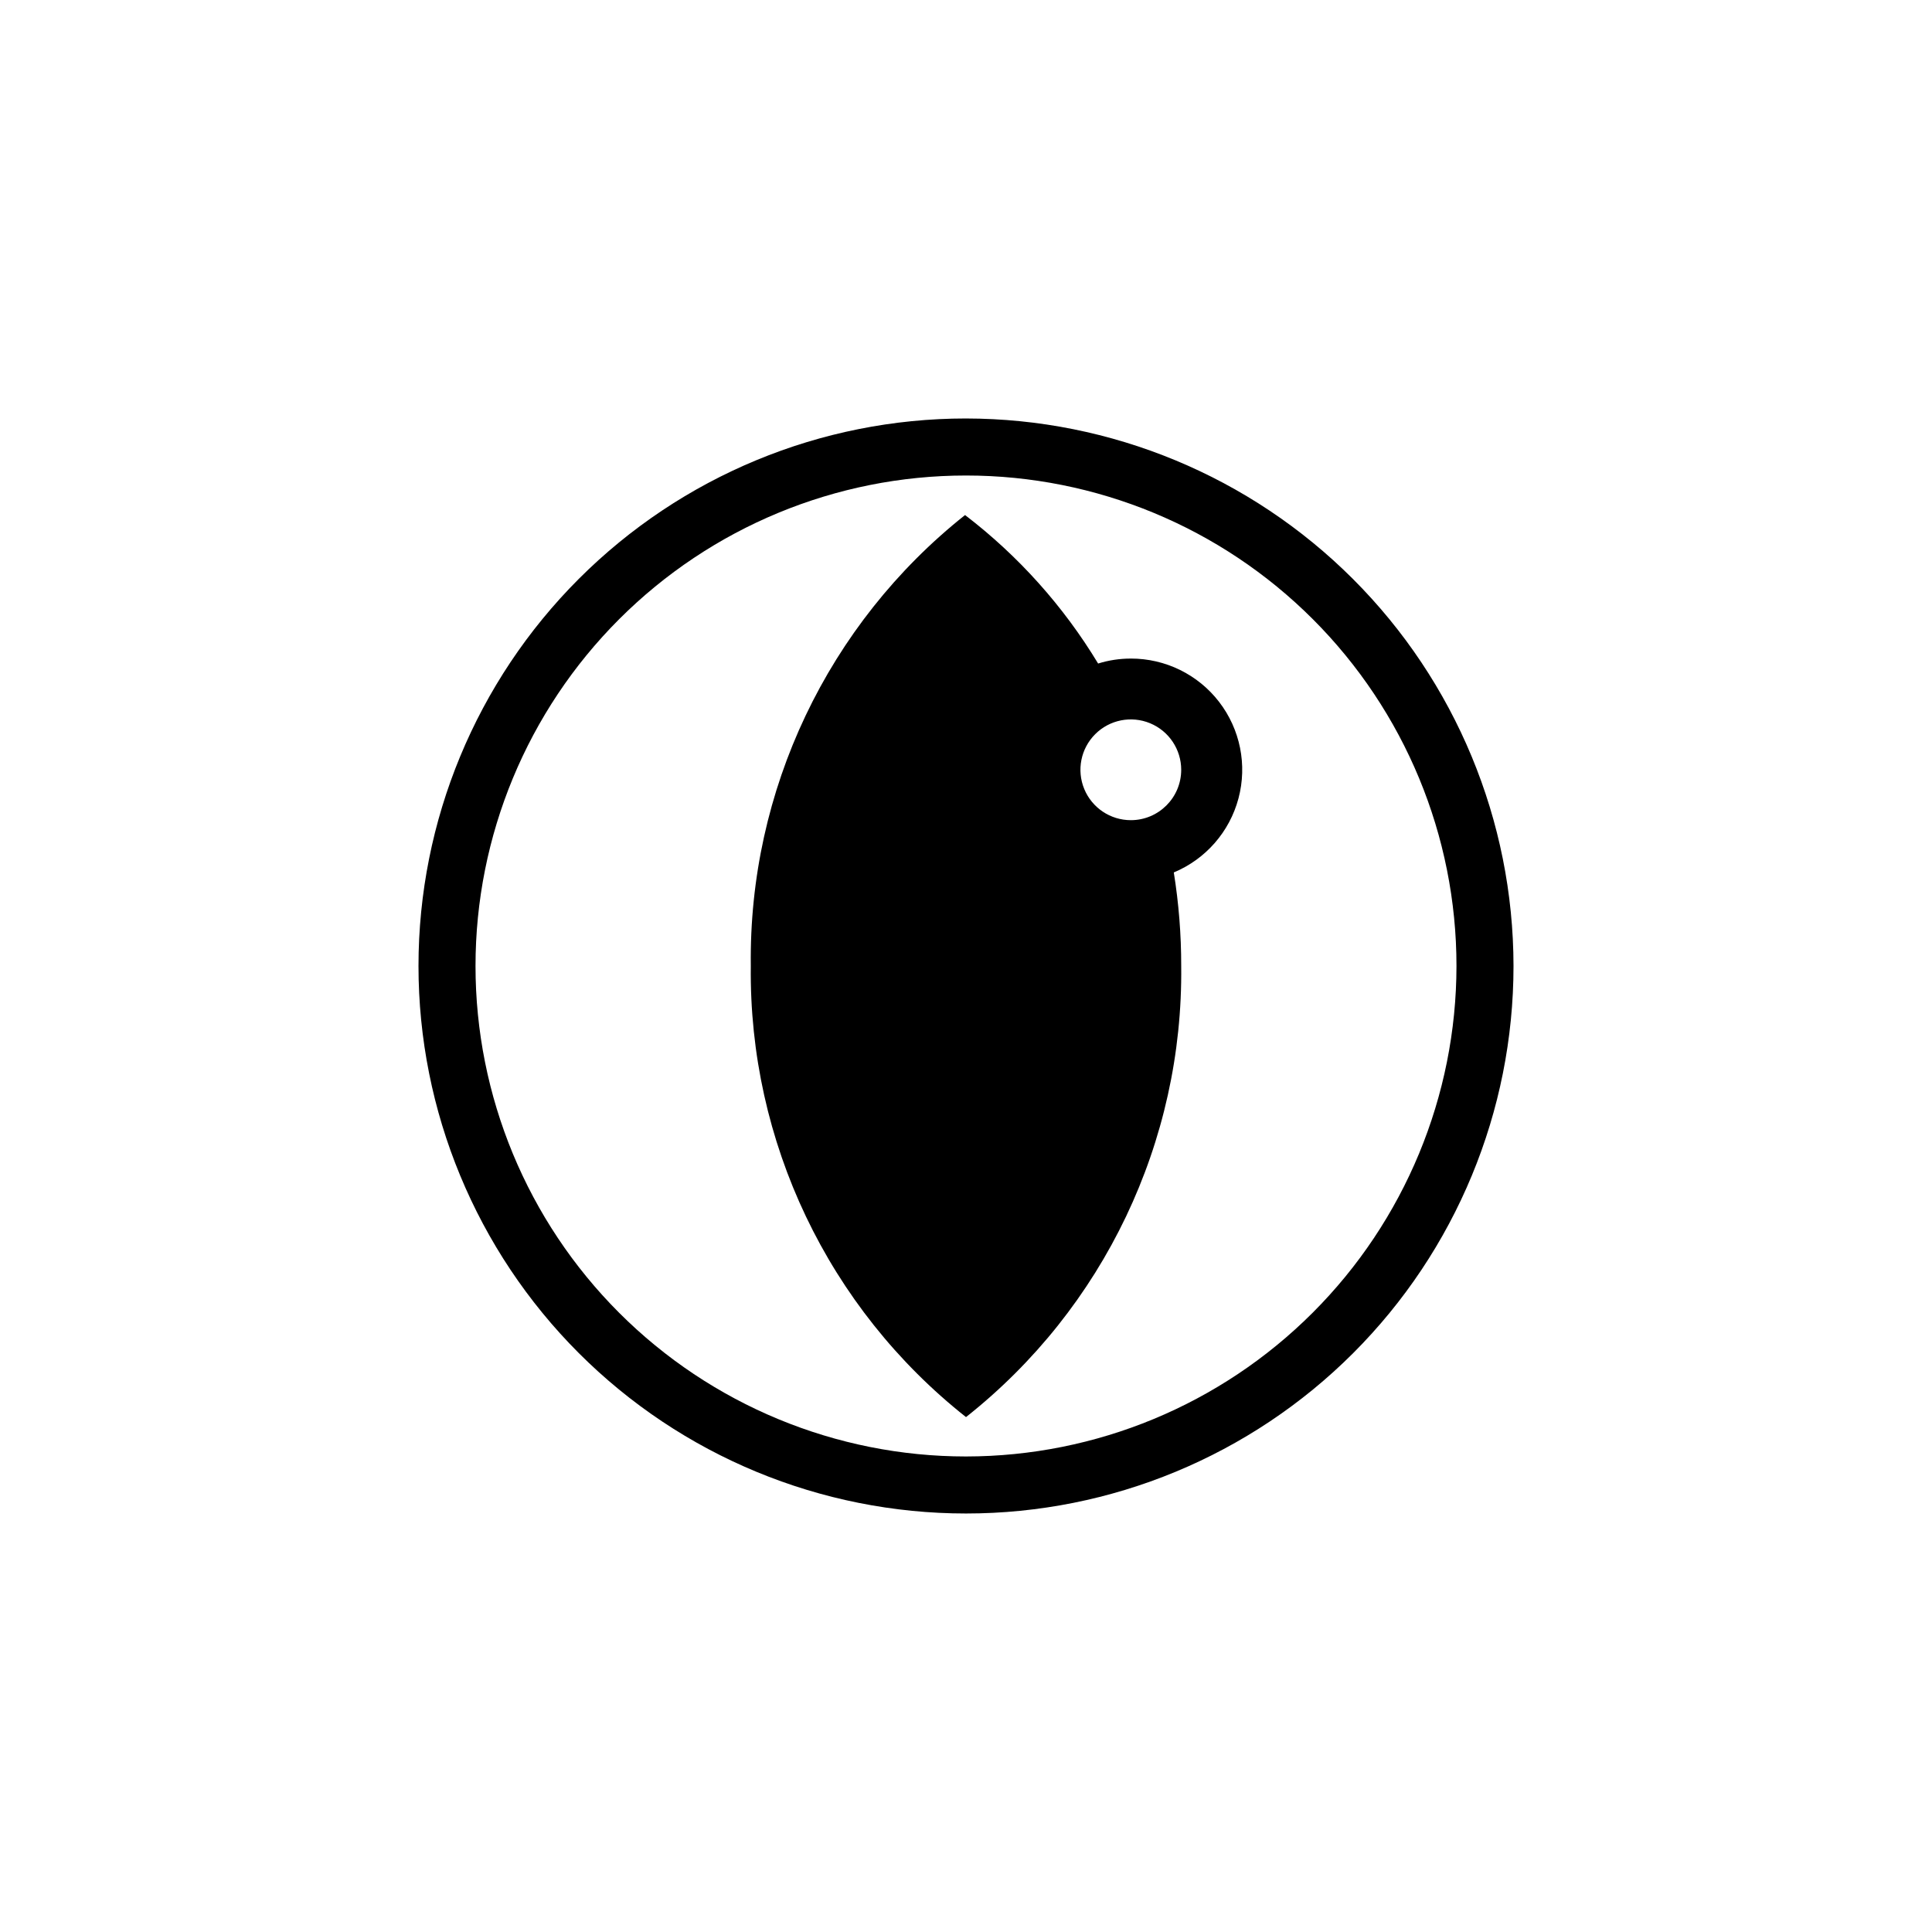
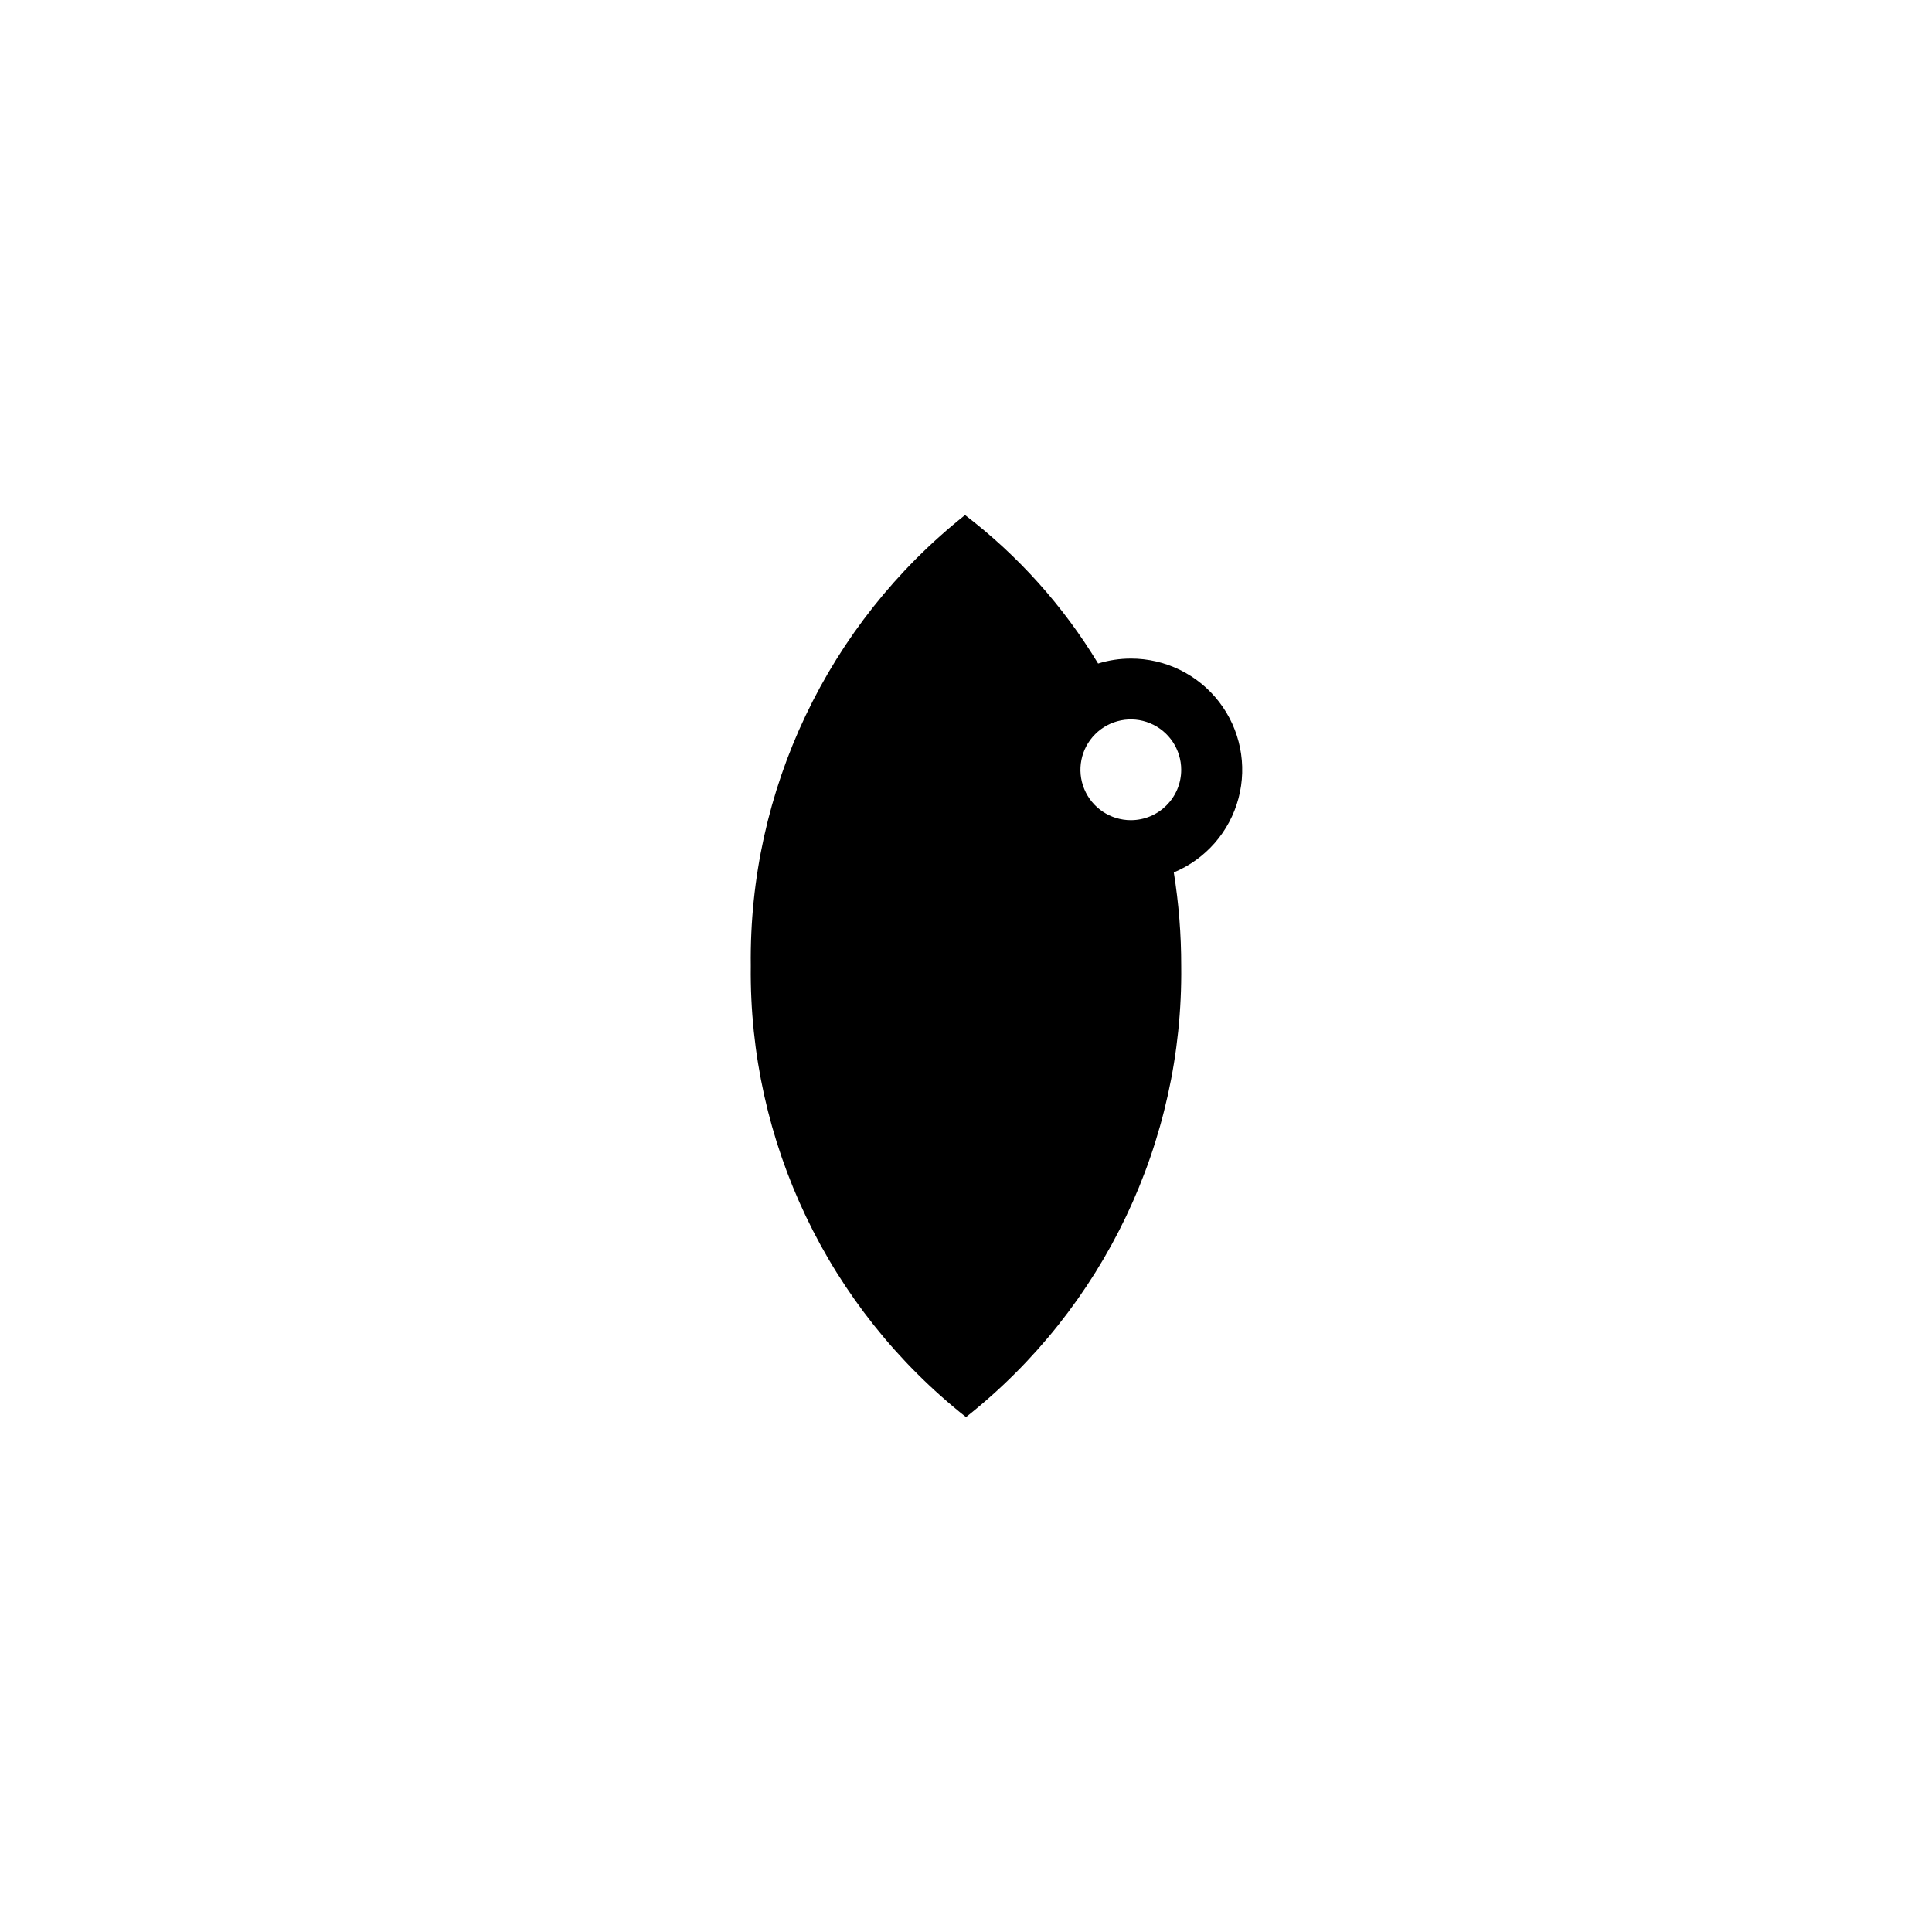
<svg xmlns="http://www.w3.org/2000/svg" fill="#000000" width="800px" height="800px" version="1.1" viewBox="144 144 512 512">
  <g>
-     <path d="m400 254.9c-38.484 0-75.391 15.285-102.6 42.496-27.211 27.211-42.496 64.117-42.496 102.6 0 38.48 15.285 75.387 42.496 102.6 27.211 27.211 64.117 42.496 102.6 42.496 38.48 0 75.387-15.285 102.6-42.496 27.211-27.211 42.496-64.117 42.496-102.6-0.039-38.473-15.34-75.355-42.539-102.55-27.203-27.203-64.086-42.504-102.55-42.543zm0 275.08c-34.477 0-67.535-13.695-91.914-38.07-24.375-24.375-38.07-57.438-38.07-91.91 0-34.477 13.695-67.535 38.07-91.914 24.379-24.375 57.438-38.07 91.914-38.07 34.473 0 67.535 13.695 91.91 38.07 24.375 24.379 38.07 57.438 38.07 91.914-0.027 34.465-13.73 67.512-38.102 91.879-24.367 24.371-57.414 38.074-91.879 38.102z" />
    <path d="m443.68 318.53c-2.938-0.004-5.863 0.438-8.668 1.312-9.191-15.207-21.152-28.555-35.266-39.348-36.398 28.902-57.363 73.027-56.777 119.5-0.543 46.535 20.523 90.691 57.031 119.55 36.504-28.859 57.57-73.016 57.031-119.55 0.012-8.305-0.645-16.594-1.965-24.789 8.457-3.523 14.793-10.781 17.145-19.633 2.356-8.855 0.457-18.301-5.133-25.559-5.59-7.258-14.238-11.504-23.398-11.488zm0 42.824c-5.402 0-10.27-3.254-12.336-8.242s-0.926-10.73 2.894-14.547c3.816-3.82 9.562-4.961 14.551-2.894 4.988 2.066 8.242 6.934 8.242 12.332 0 7.375-5.981 13.352-13.352 13.352z" />
  </g>
</svg>